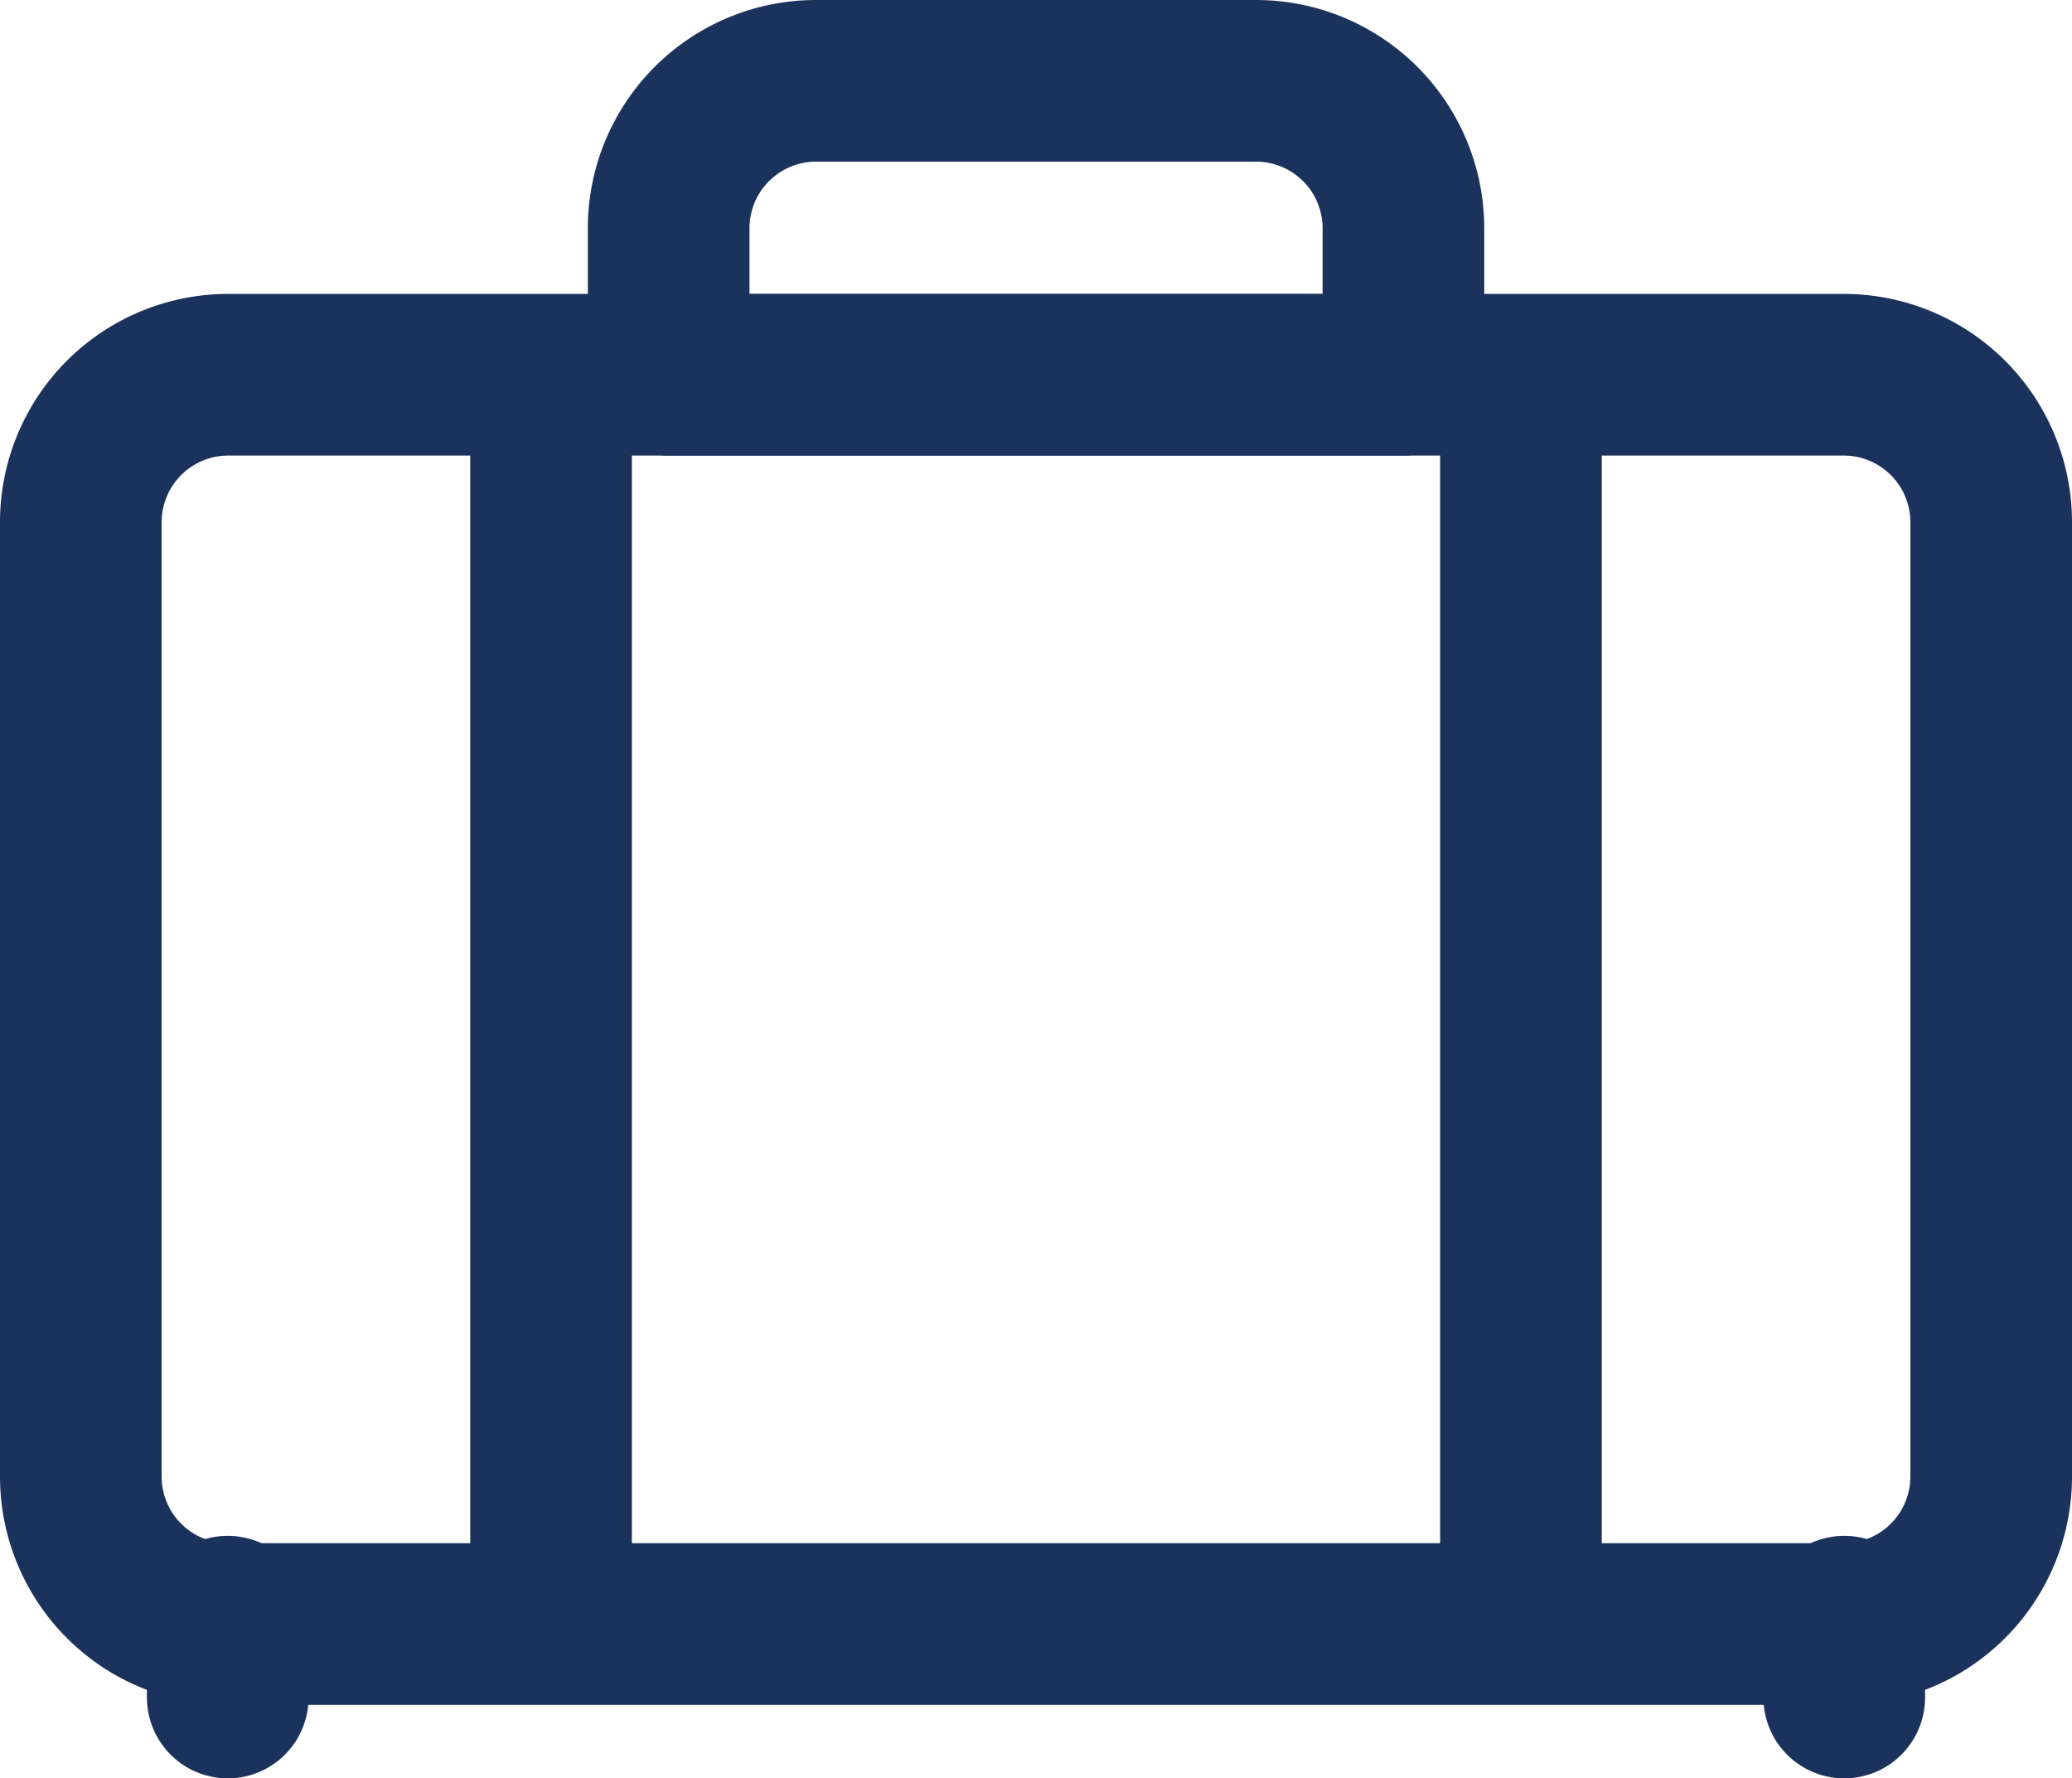
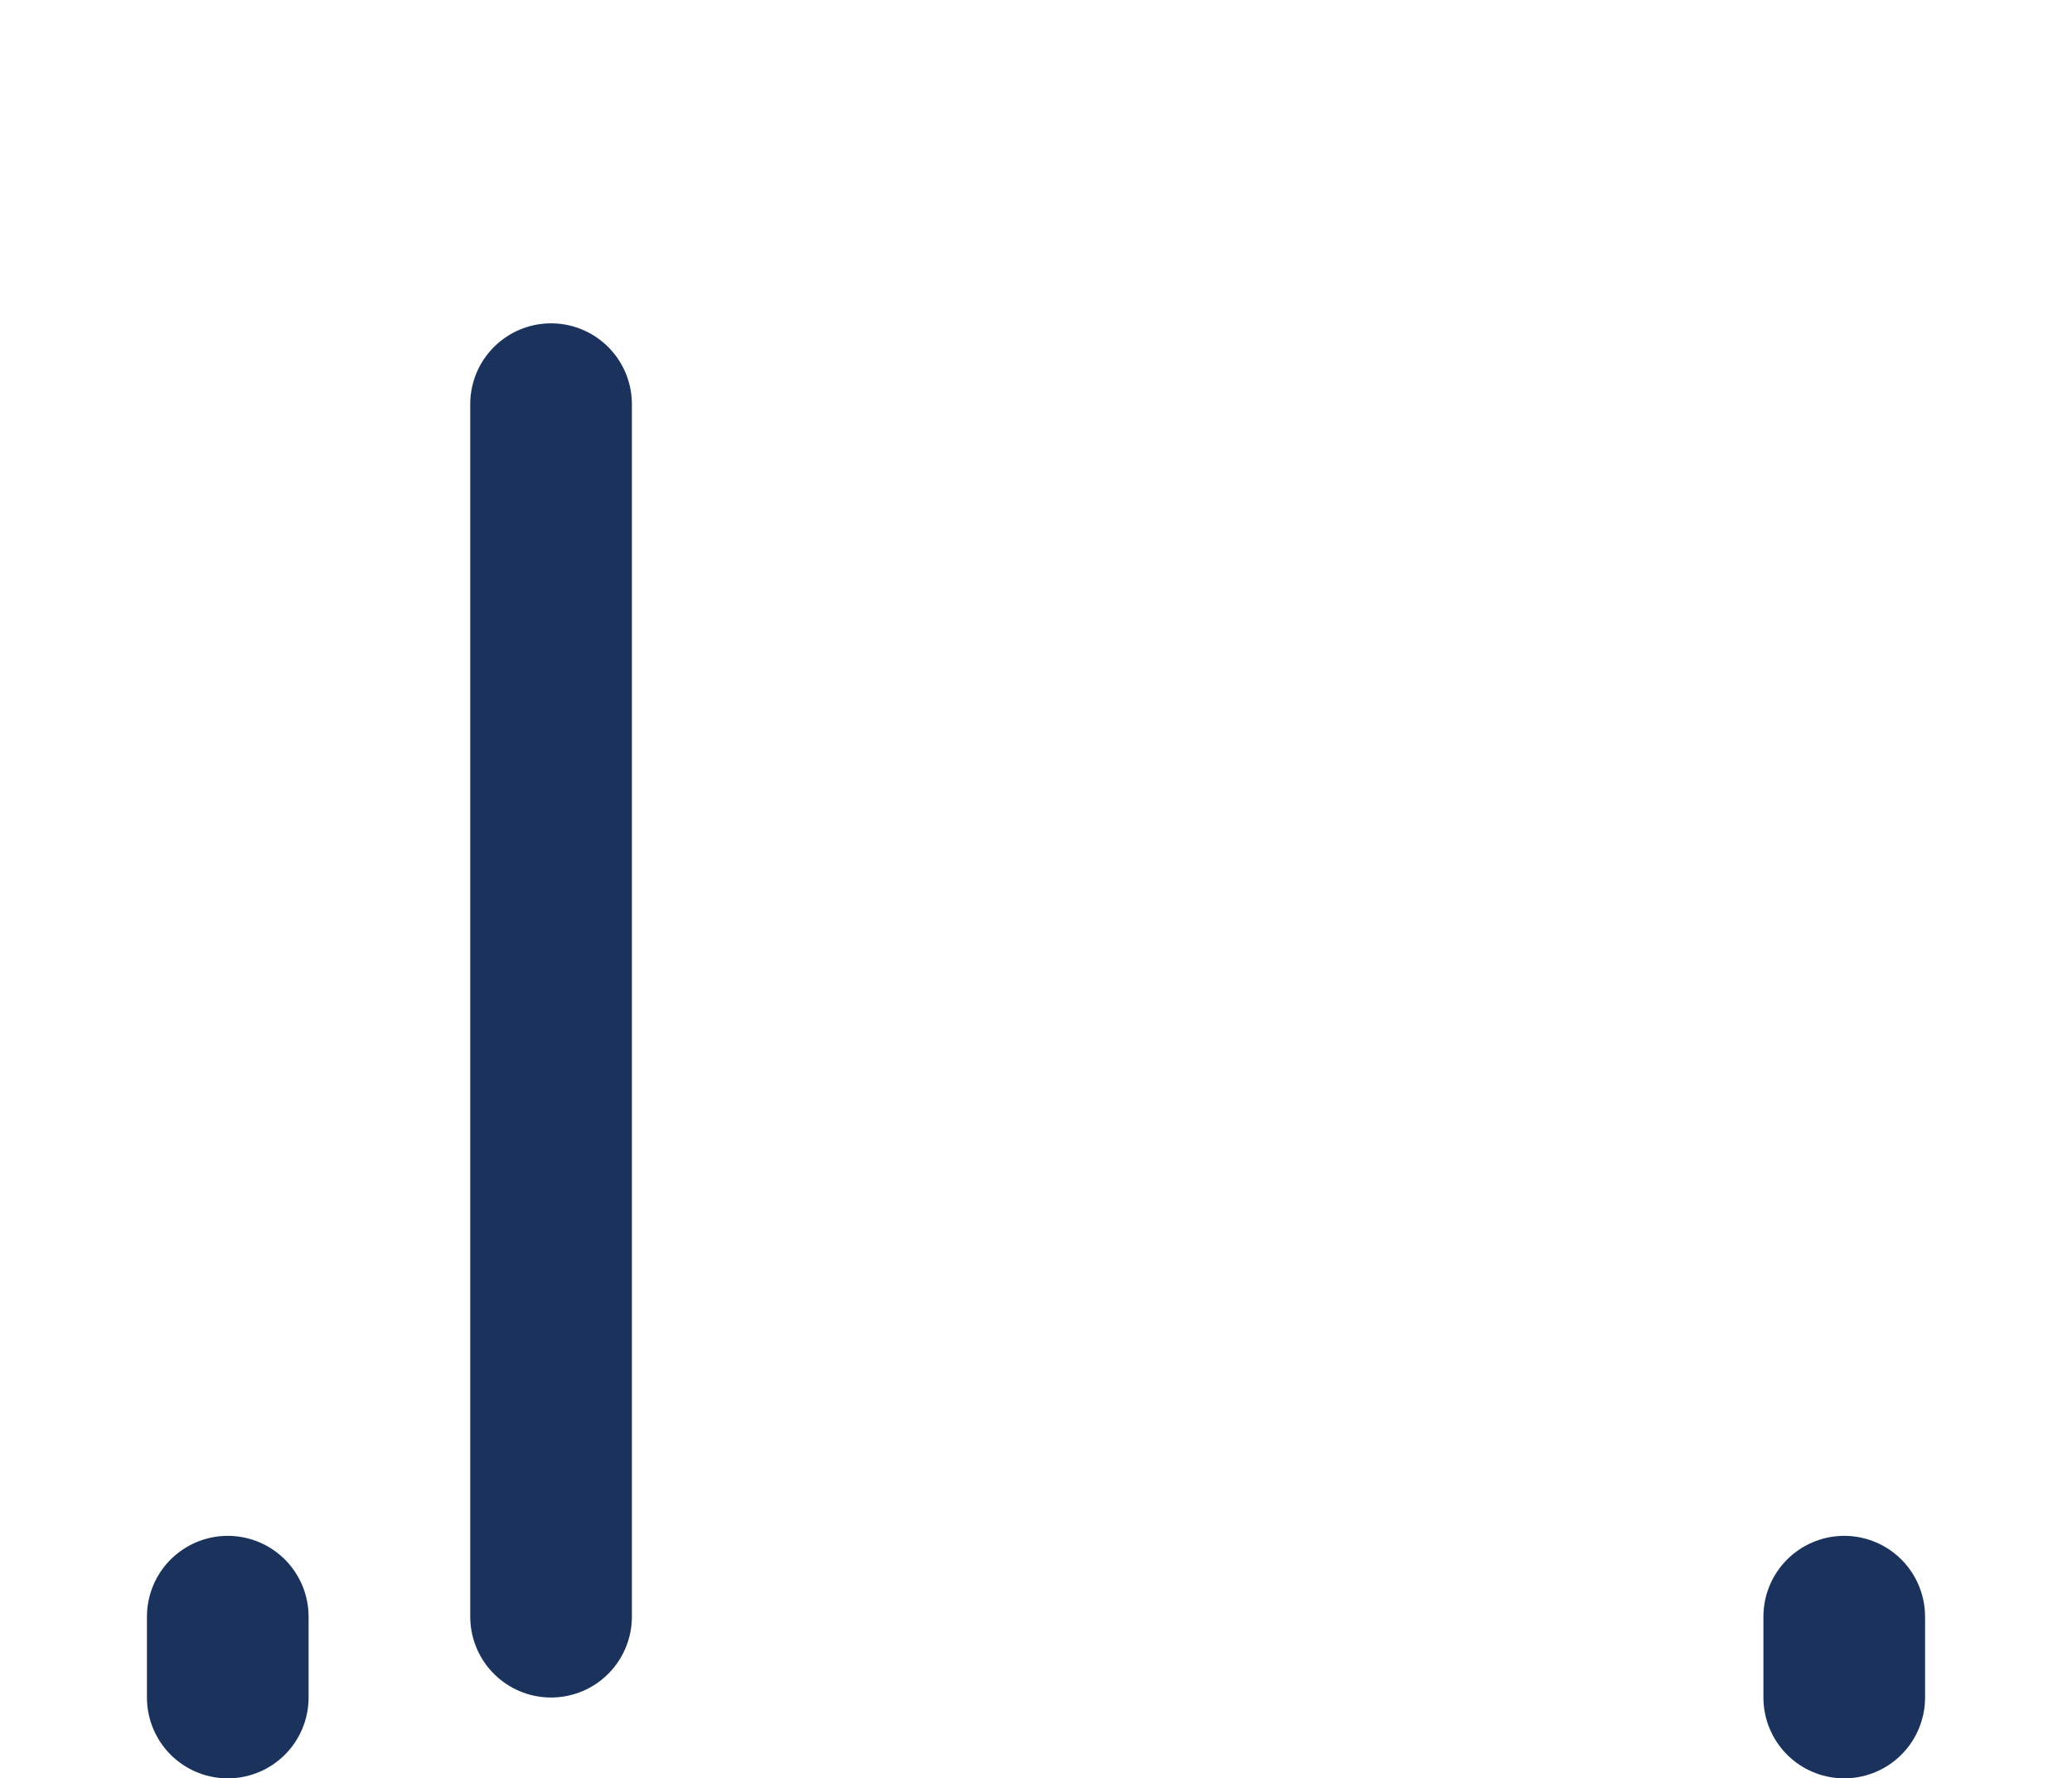
<svg xmlns="http://www.w3.org/2000/svg" width="25.636" height="22" viewBox="0 0 25.636 22">
  <g id="travel-holidays-vacation-suitcase-luggage-svgrepo-com" transform="translate(-2 -5)">
-     <path id="Path_13" data-name="Path 13" d="M24.818,25.455h-20A1.824,1.824,0,0,1,3,23.636V11.818A1.824,1.824,0,0,1,4.818,10h20a1.824,1.824,0,0,1,1.818,1.818V23.636A1.824,1.824,0,0,1,24.818,25.455Z" transform="translate(0 -0.364)" fill="none" stroke="#1b335c" stroke-linecap="round" stroke-linejoin="round" stroke-miterlimit="10" stroke-width="2" />
    <line id="Line_7" data-name="Line 7" y2="15" transform="translate(8.818 10)" fill="none" stroke="#1b335c" stroke-linecap="round" stroke-linejoin="round" stroke-miterlimit="10" stroke-width="2" />
-     <line id="Line_8" data-name="Line 8" y2="15" transform="translate(20.818 10)" fill="none" stroke="#1b335c" stroke-linecap="round" stroke-linejoin="round" stroke-miterlimit="10" stroke-width="2" />
-     <path id="Path_14" data-name="Path 14" d="M20.091,9.636H11V7.818A1.824,1.824,0,0,1,12.818,6h5.455a1.824,1.824,0,0,1,1.818,1.818Z" transform="translate(-0.727)" fill="none" stroke="#1b335c" stroke-linecap="round" stroke-linejoin="round" stroke-miterlimit="10" stroke-width="2" />
    <line id="Line_9" data-name="Line 9" y1="1" transform="translate(4.818 25)" fill="none" stroke="#1b335c" stroke-linecap="round" stroke-linejoin="round" stroke-miterlimit="10" stroke-width="2" />
    <line id="Line_10" data-name="Line 10" y1="1" transform="translate(24.818 25)" fill="none" stroke="#1b335c" stroke-linecap="round" stroke-linejoin="round" stroke-miterlimit="10" stroke-width="2" />
  </g>
</svg>